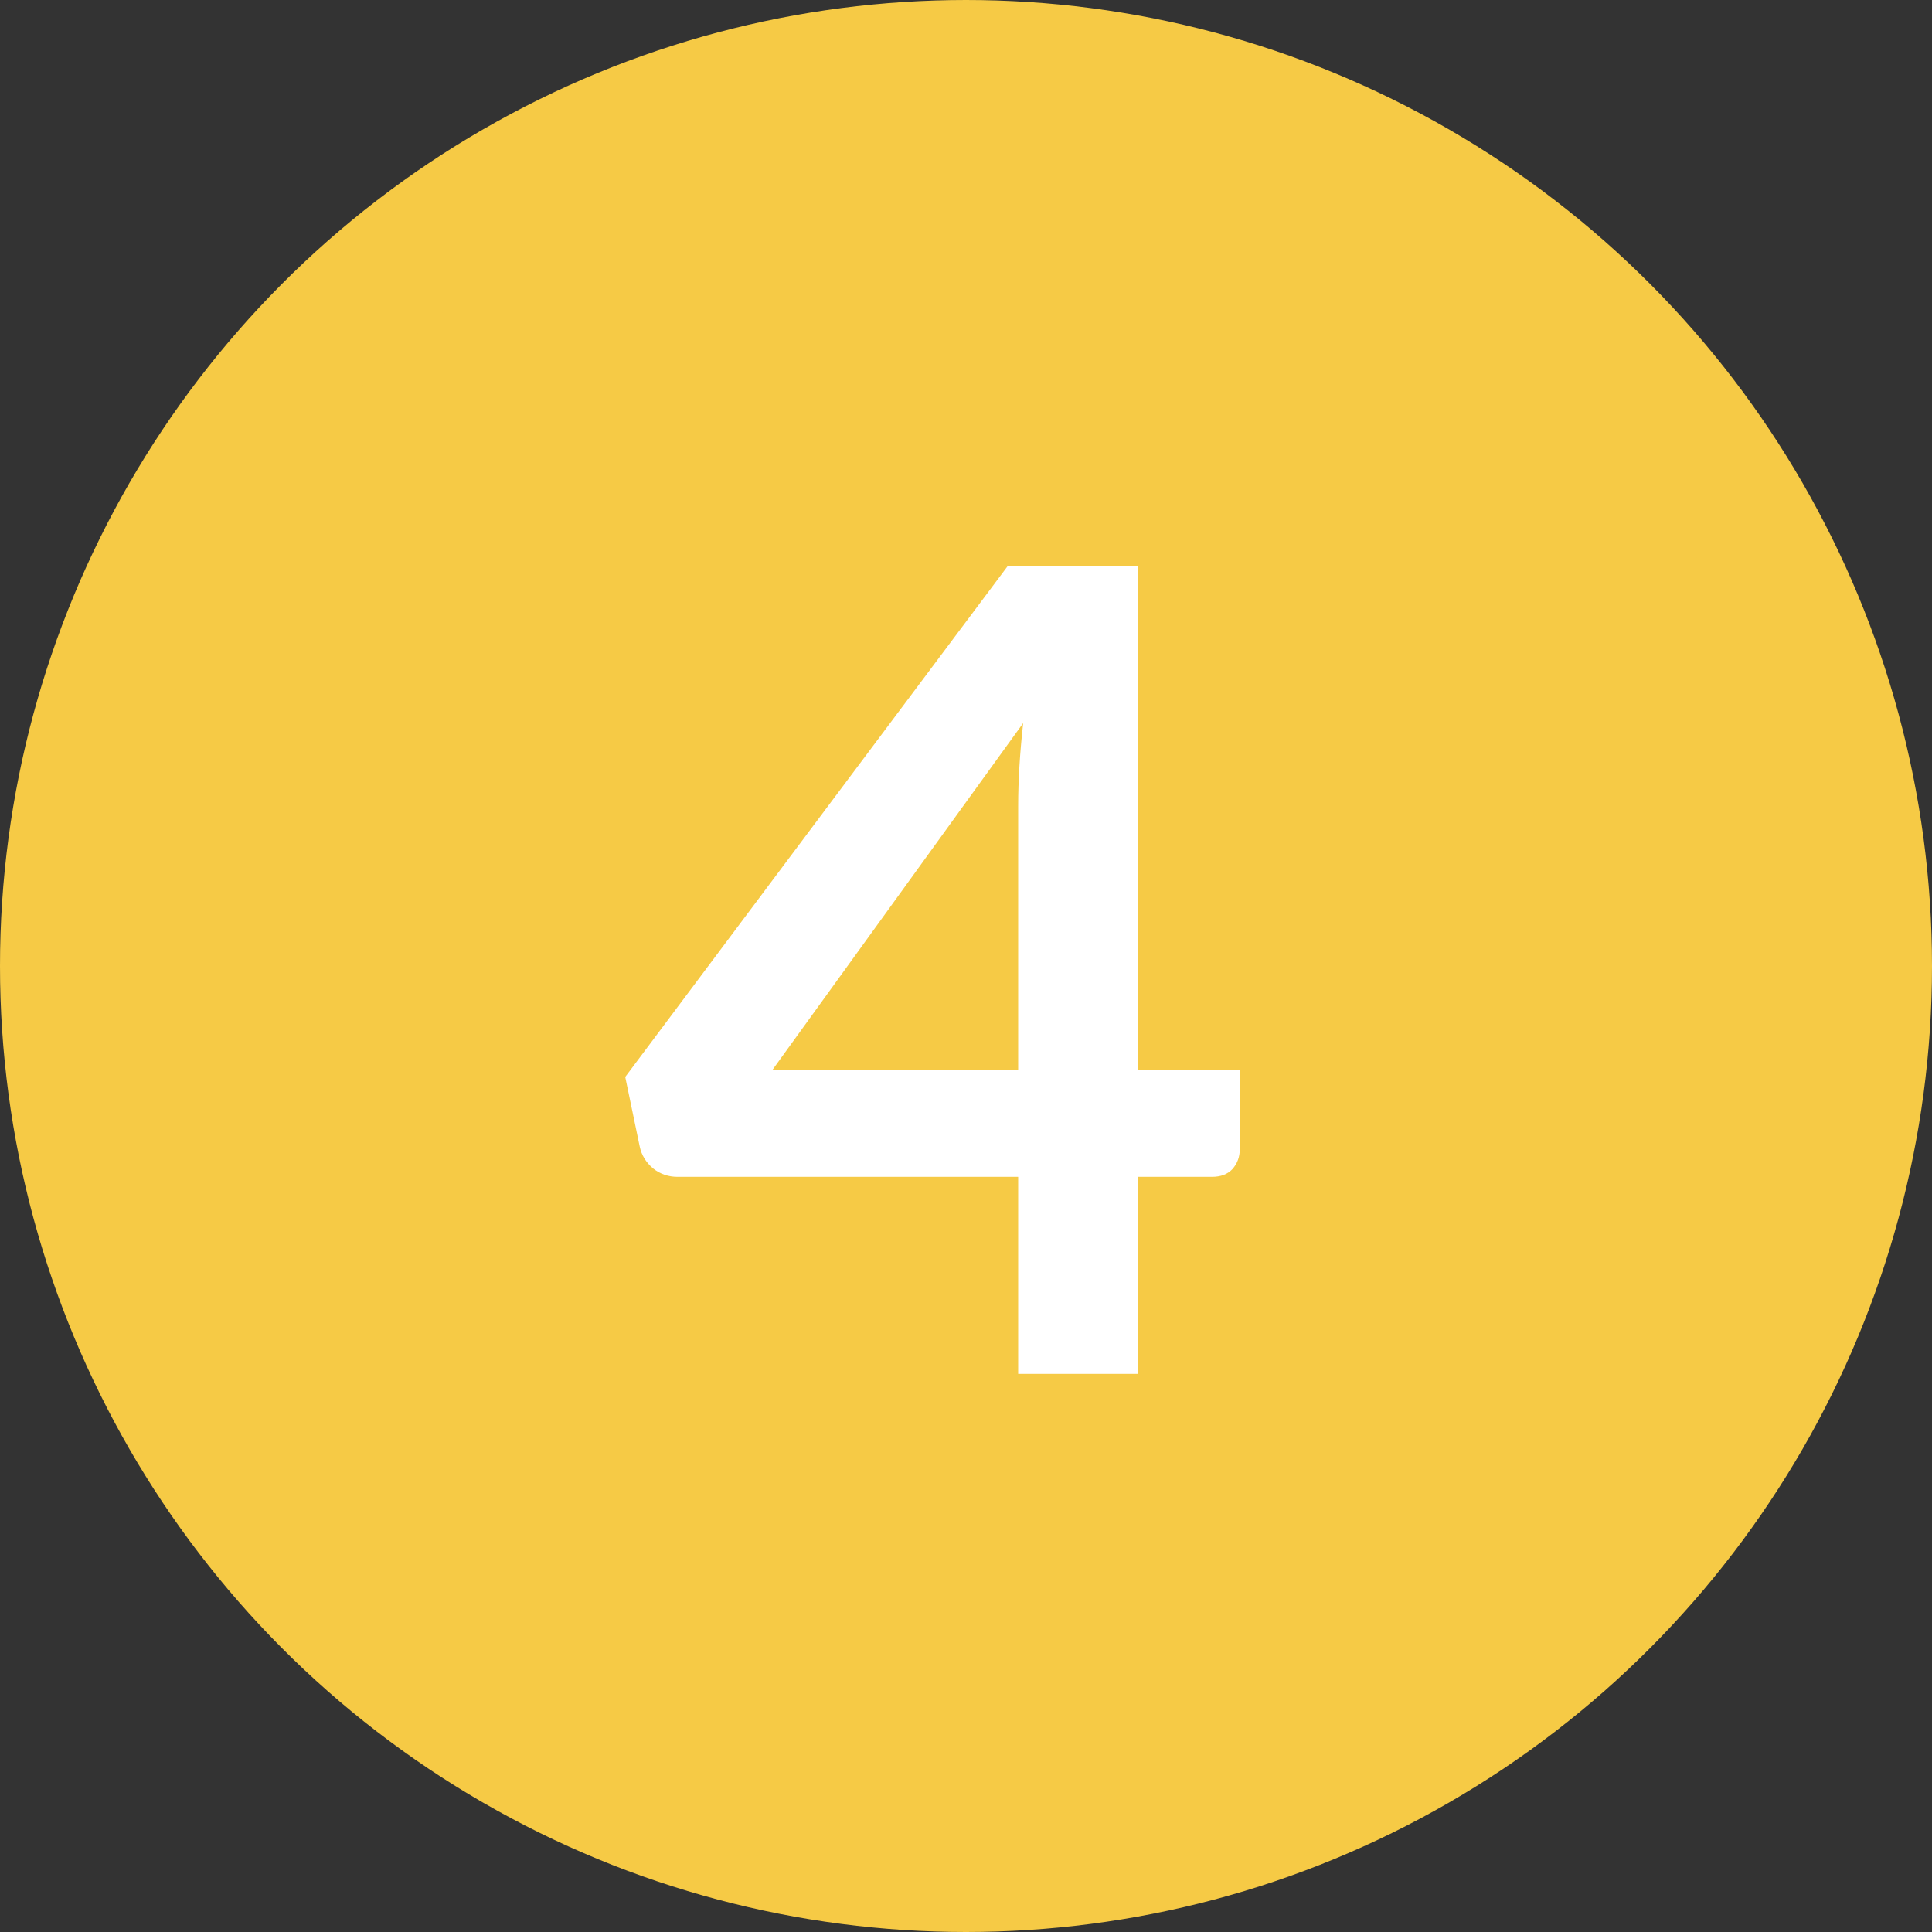
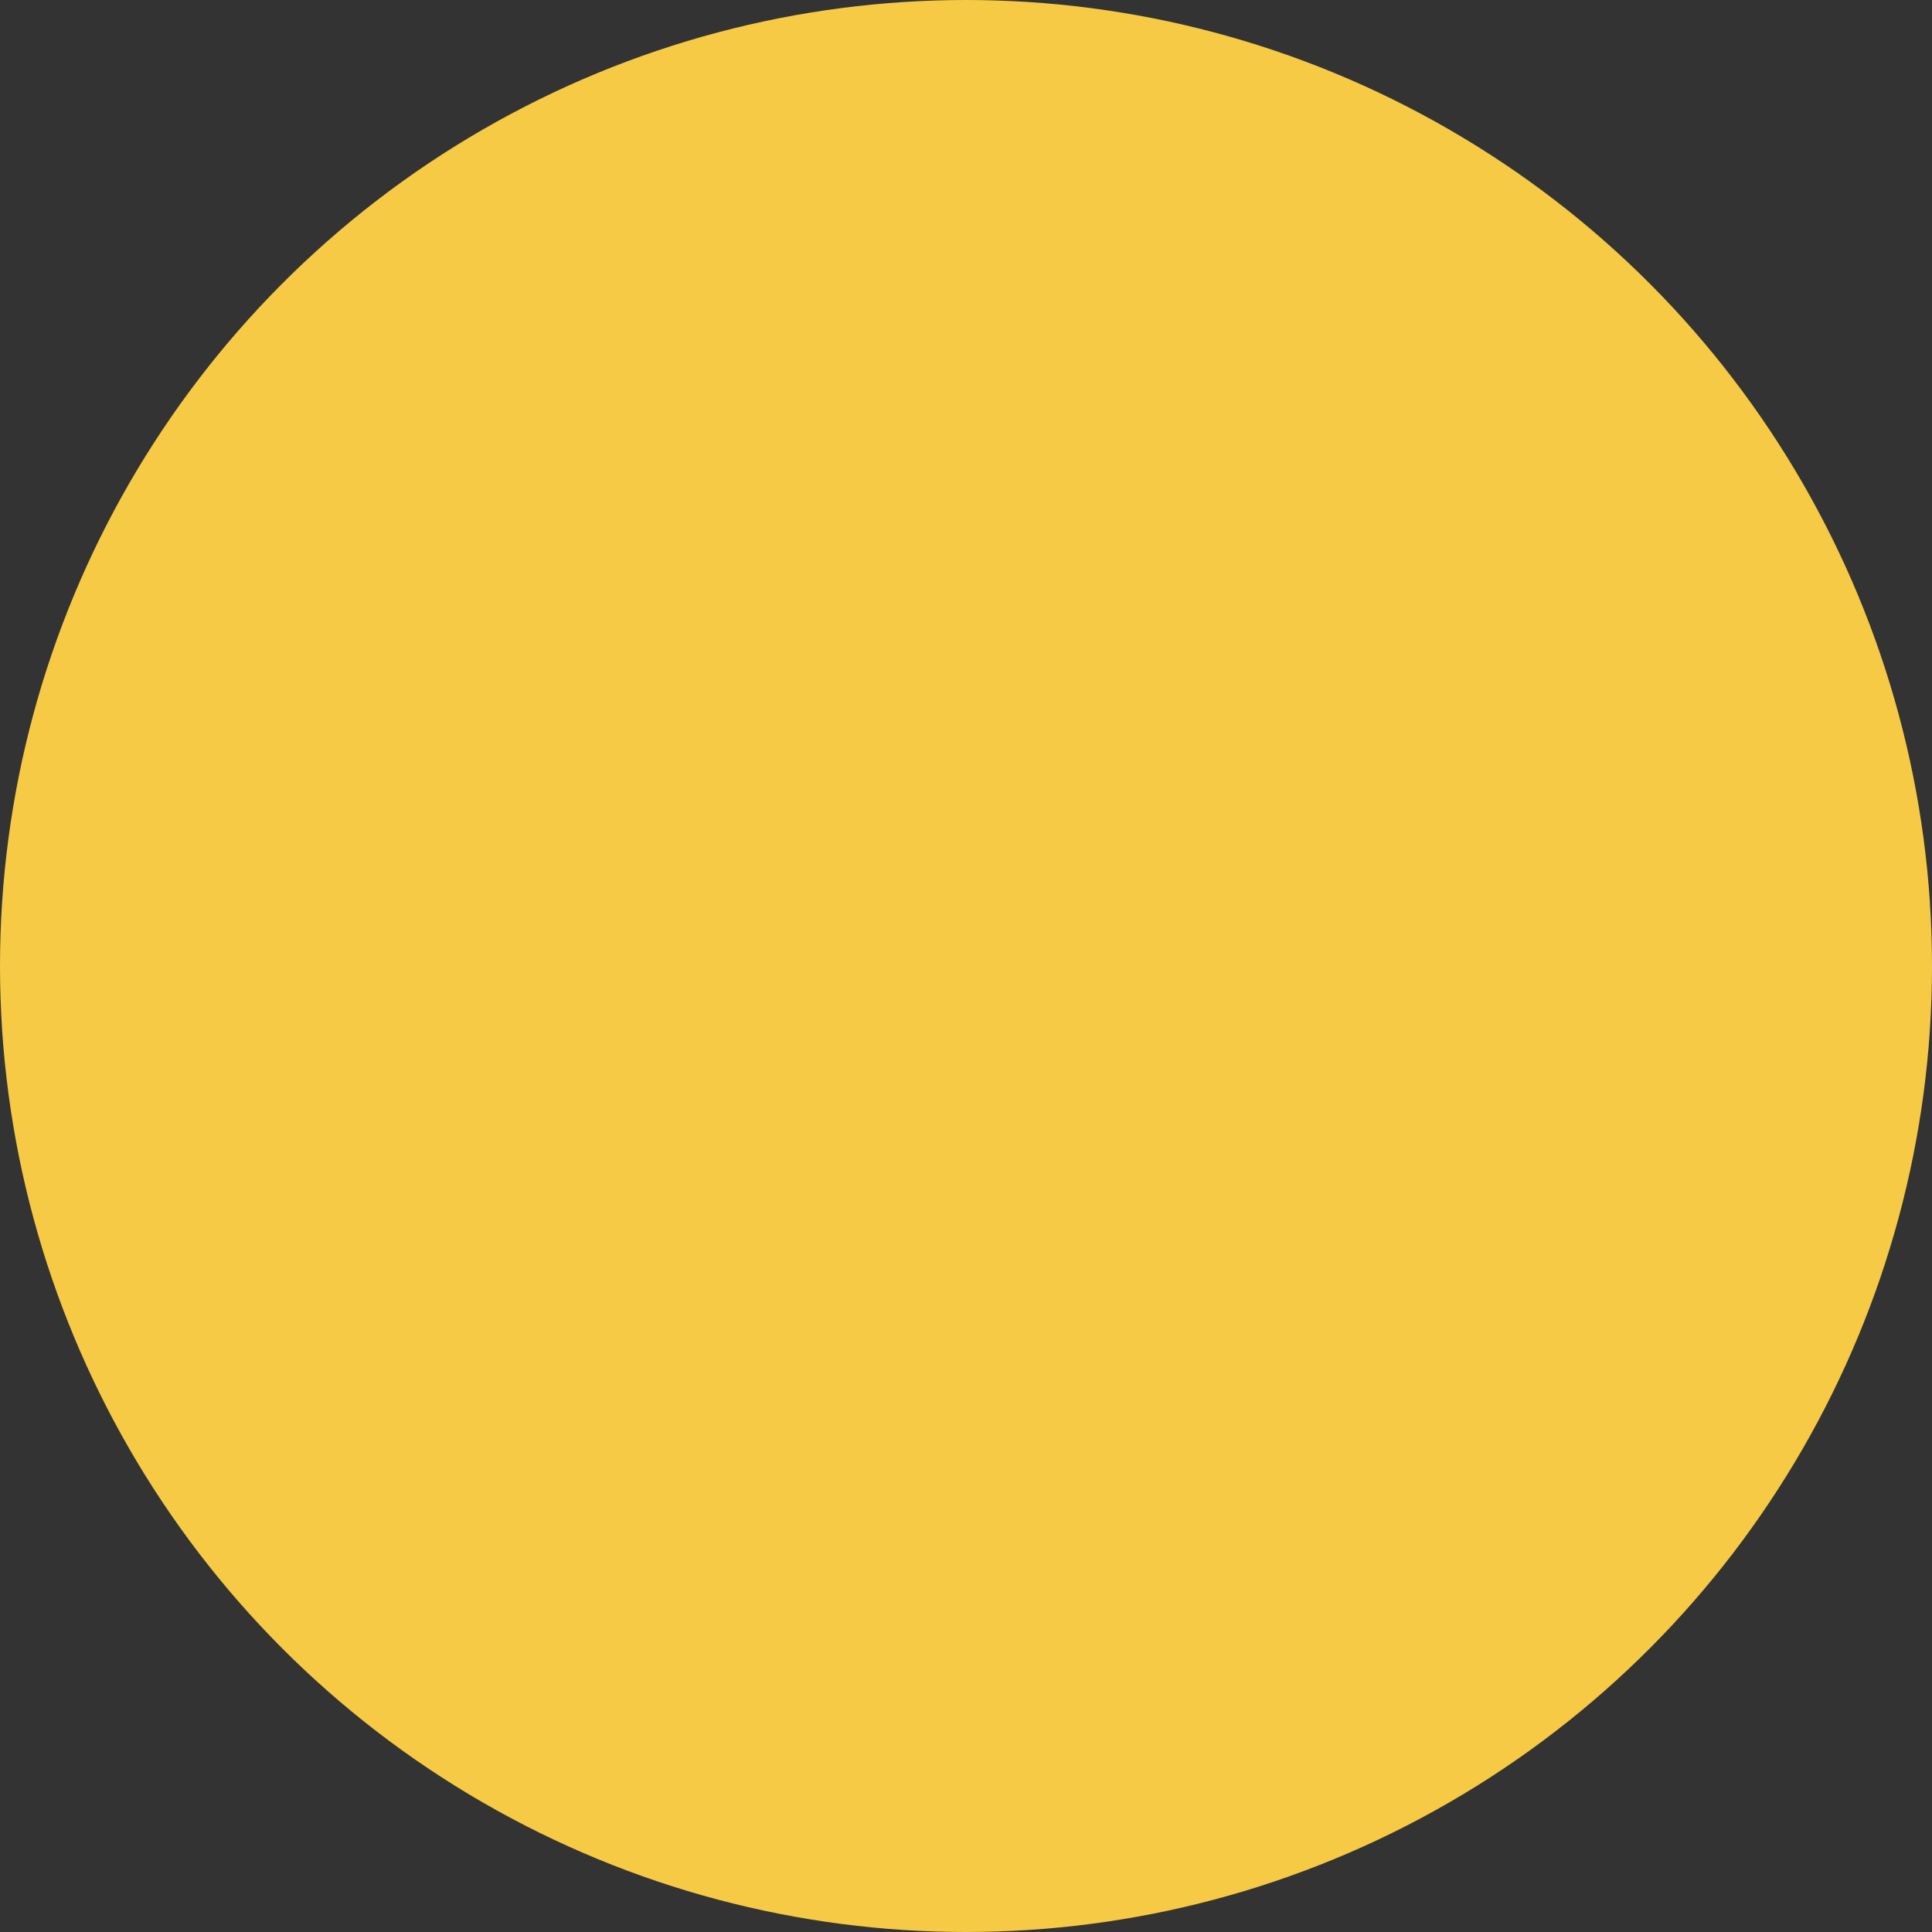
<svg xmlns="http://www.w3.org/2000/svg" width="45" height="45" viewBox="0 0 45 45" fill="none">
  <rect x="0" y="0" width="45" height="45" fill="#333333" stroke="none" />
  <circle cx="22.5" cy="22.5" r="21" fill="#F6CA45" stroke="#F6CA45" stroke-width="3" />
-   <path d="M23.715 24.915V18.766C23.715 18.185 23.754 17.544 23.832 16.842L17.995 24.915H23.715ZM28.876 24.915V26.774C28.876 26.947 28.82 27.099 28.707 27.229C28.594 27.35 28.434 27.411 28.226 27.411H26.51V32H23.715V27.411H15.785C15.568 27.411 15.378 27.346 15.213 27.216C15.048 27.077 14.944 26.908 14.901 26.709L14.563 25.084L23.468 13.189H26.51V24.915H28.876Z" fill="white" />
</svg>